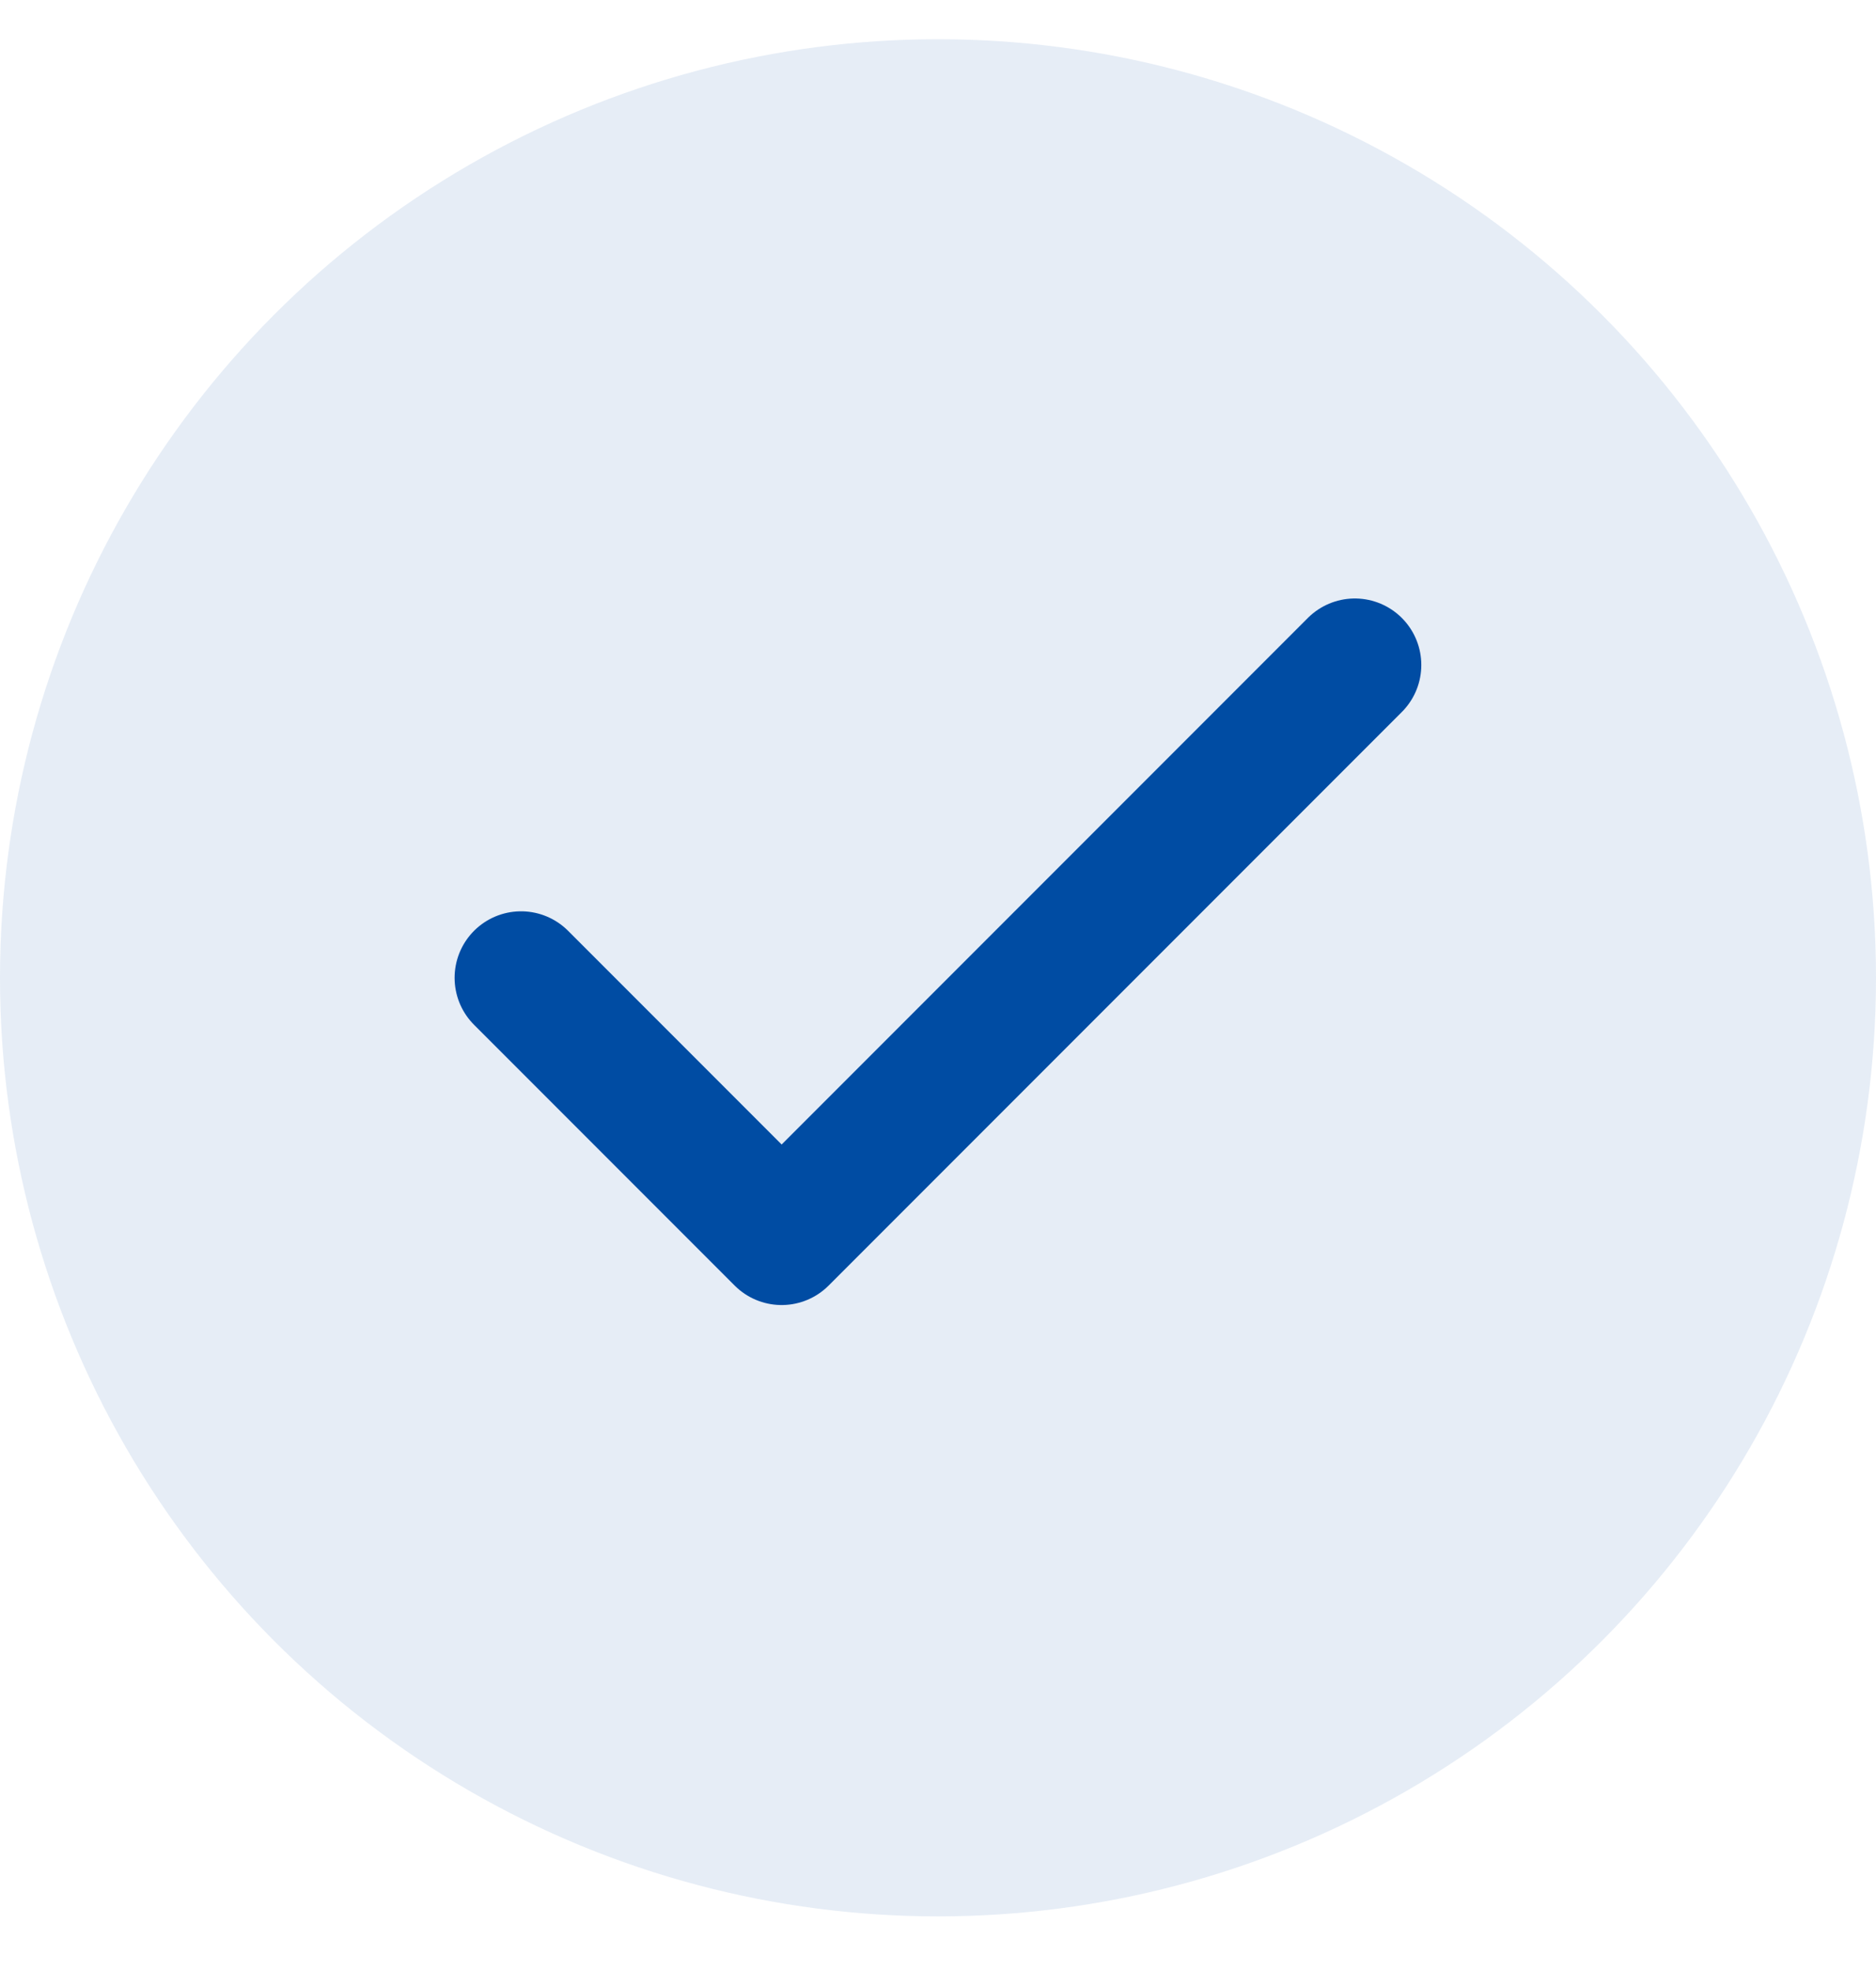
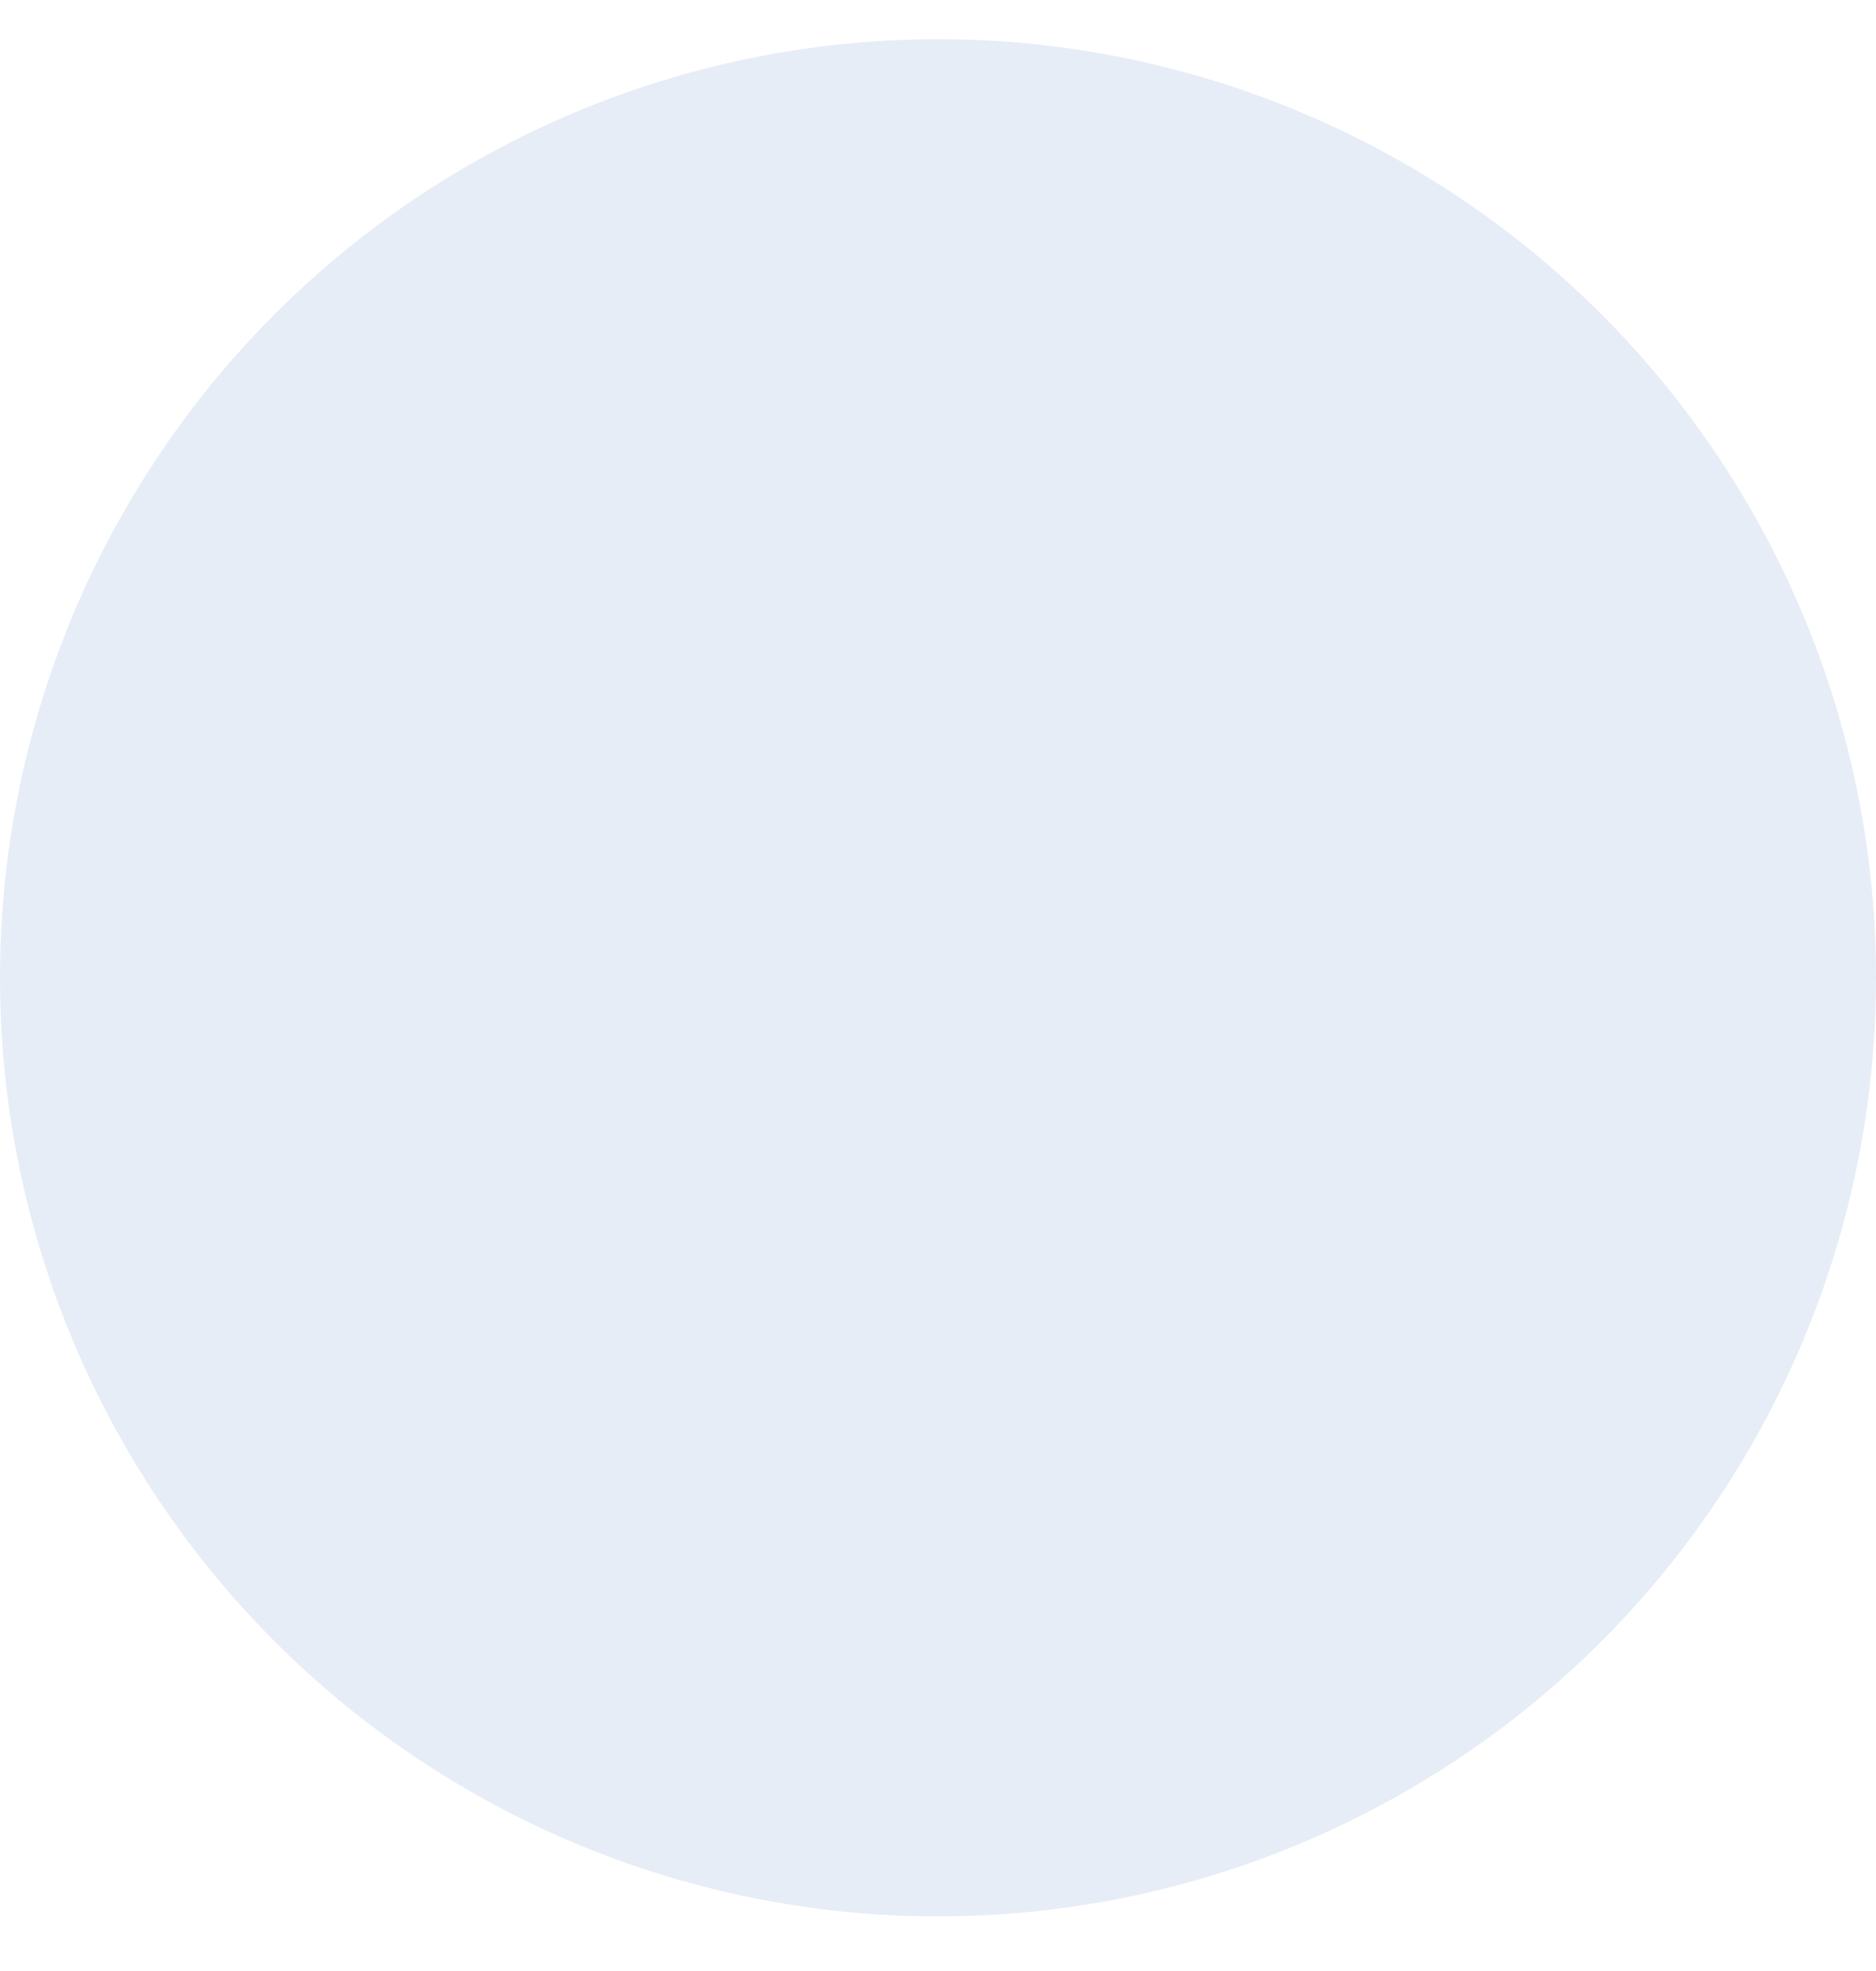
<svg xmlns="http://www.w3.org/2000/svg" fill="none" viewBox="0 0 20 21" height="21" width="20">
  <circle fill="#004CA3" r="10" cy="10.418" cx="10" opacity="0.1" />
-   <path stroke-linejoin="round" stroke-linecap="round" stroke-width="1.417" stroke="#004CA3" d="M14.444 7.085L8.333 13.196L5.555 10.418" />
</svg>